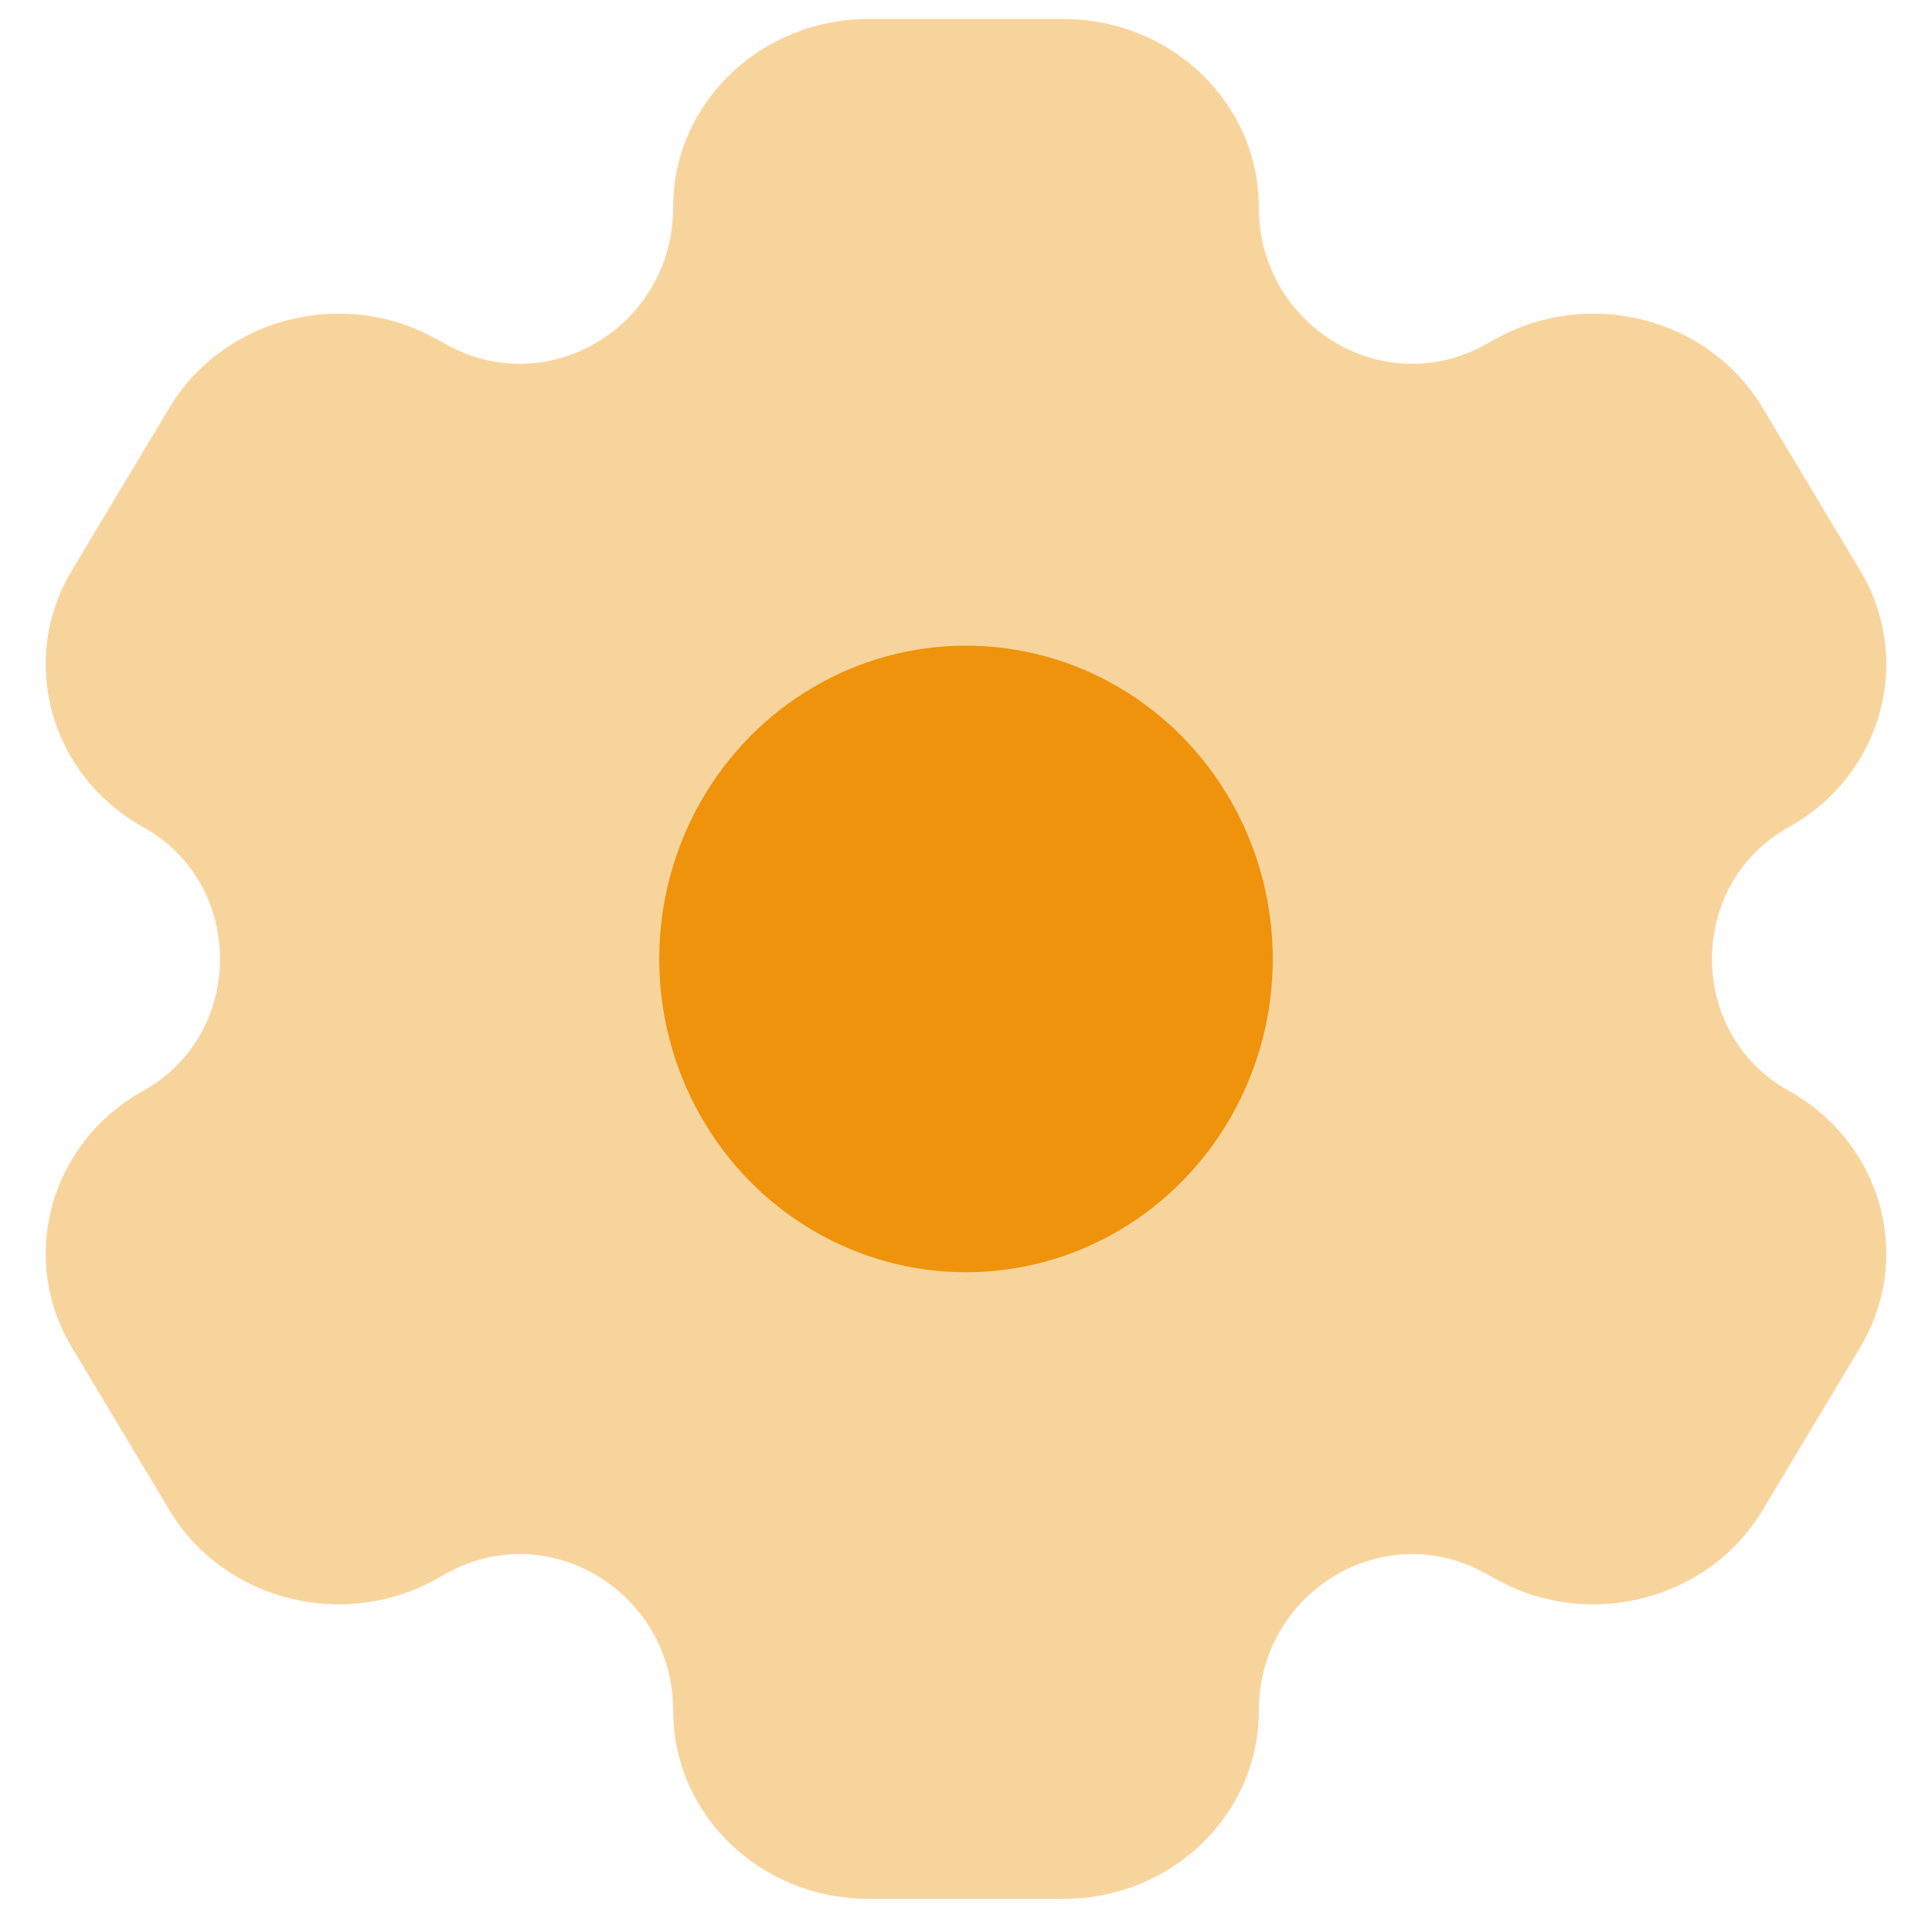
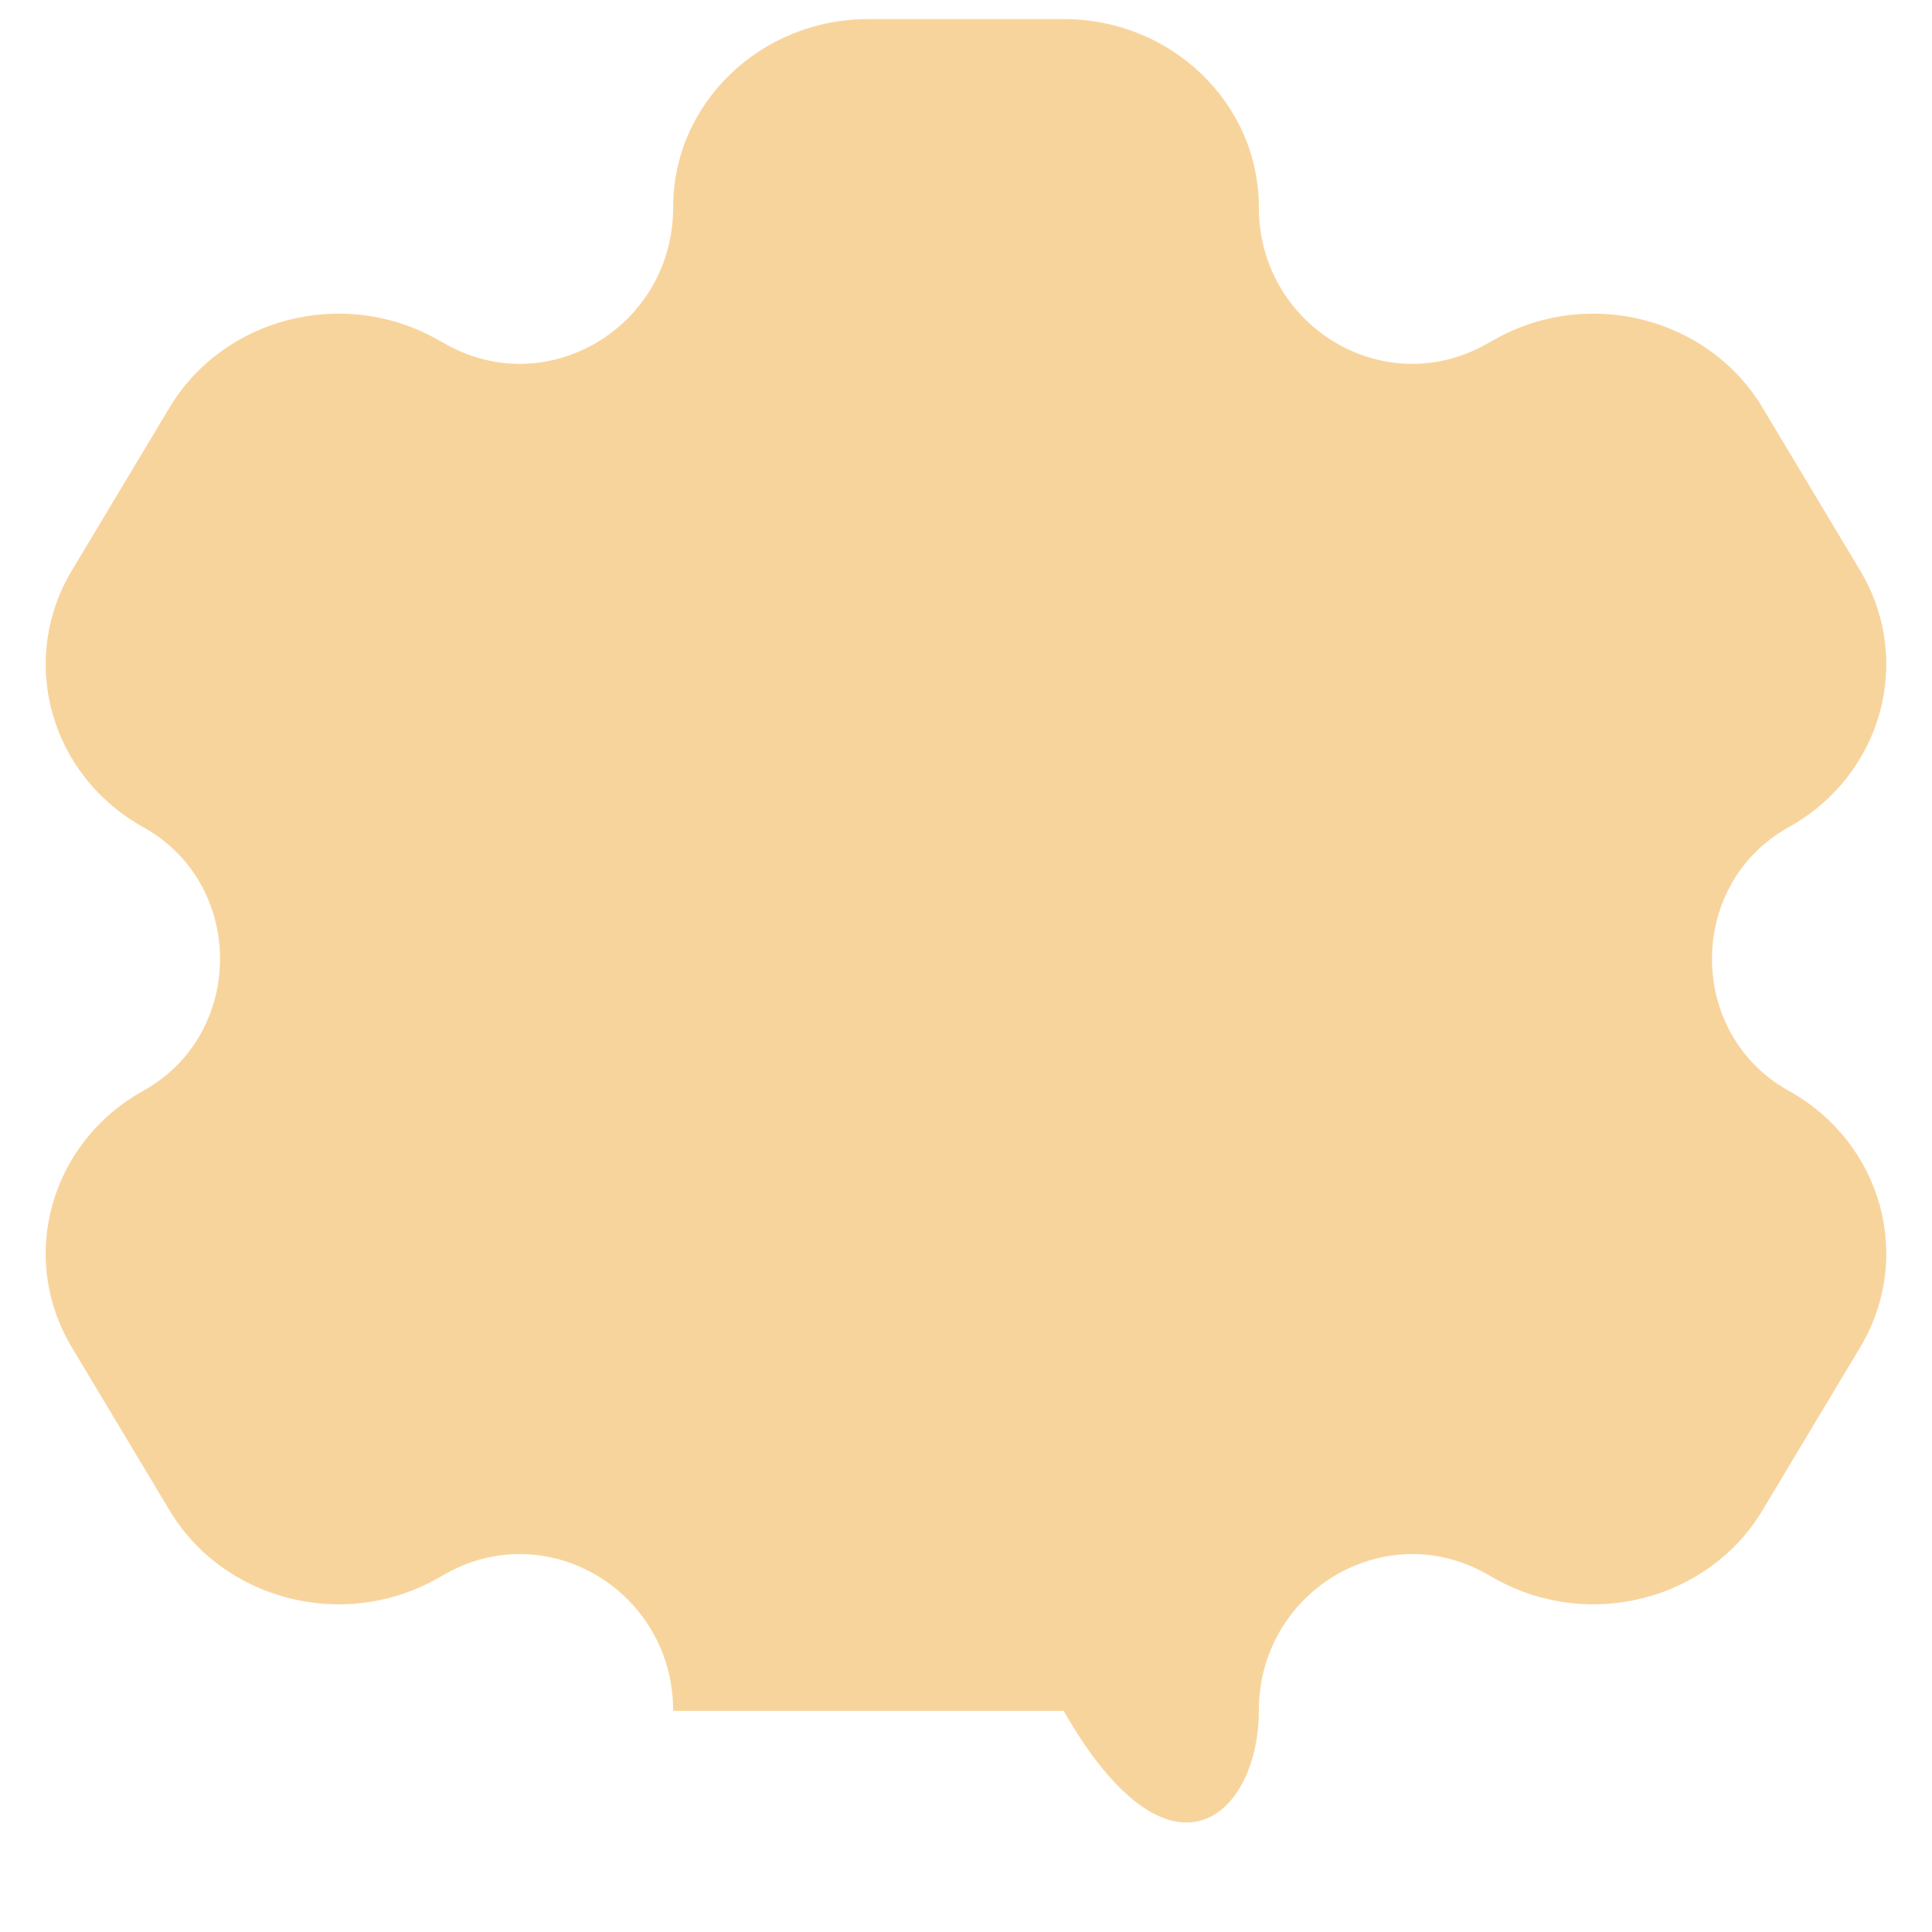
<svg xmlns="http://www.w3.org/2000/svg" width="37" height="37" viewBox="0 0 37 37" fill="none">
  <g id="setting">
-     <path id="Vector" opacity="0.4" d="M20.369 0.365H16.631C14.566 0.365 12.892 1.977 12.892 3.965C12.892 6.24 10.508 7.687 8.552 6.599L8.353 6.489C6.565 5.495 4.278 6.085 3.246 7.806L1.377 10.924C0.344 12.646 0.957 14.848 2.745 15.842C4.703 16.93 4.703 19.8 2.745 20.889C0.957 21.883 0.344 24.084 1.377 25.806L3.246 28.924C4.278 30.646 6.565 31.236 8.353 30.242L8.552 30.131C10.508 29.044 12.892 30.49 12.892 32.765C12.892 34.754 14.566 36.365 16.631 36.365H20.369C22.434 36.365 24.108 34.754 24.108 32.765C24.108 30.49 26.492 29.044 28.448 30.131L28.647 30.242C30.435 31.236 32.722 30.646 33.754 28.924L35.623 25.806C36.656 24.084 36.043 21.883 34.255 20.889C32.297 19.8 32.297 16.93 34.255 15.842C36.043 14.848 36.656 12.646 35.623 10.924L33.754 7.806C32.722 6.085 30.435 5.495 28.647 6.489L28.448 6.599C26.492 7.687 24.108 6.24 24.108 3.965C24.108 1.977 22.434 0.365 20.369 0.365Z" fill="#EE930B" />
-     <ellipse id="Ellipse 91" cx="18.5" cy="18.365" rx="5.875" ry="6" fill="#EE930B" />
+     <path id="Vector" opacity="0.4" d="M20.369 0.365H16.631C14.566 0.365 12.892 1.977 12.892 3.965C12.892 6.24 10.508 7.687 8.552 6.599L8.353 6.489C6.565 5.495 4.278 6.085 3.246 7.806L1.377 10.924C0.344 12.646 0.957 14.848 2.745 15.842C4.703 16.93 4.703 19.8 2.745 20.889C0.957 21.883 0.344 24.084 1.377 25.806L3.246 28.924C4.278 30.646 6.565 31.236 8.353 30.242L8.552 30.131C10.508 29.044 12.892 30.49 12.892 32.765H20.369C22.434 36.365 24.108 34.754 24.108 32.765C24.108 30.49 26.492 29.044 28.448 30.131L28.647 30.242C30.435 31.236 32.722 30.646 33.754 28.924L35.623 25.806C36.656 24.084 36.043 21.883 34.255 20.889C32.297 19.8 32.297 16.93 34.255 15.842C36.043 14.848 36.656 12.646 35.623 10.924L33.754 7.806C32.722 6.085 30.435 5.495 28.647 6.489L28.448 6.599C26.492 7.687 24.108 6.24 24.108 3.965C24.108 1.977 22.434 0.365 20.369 0.365Z" fill="#EE930B" />
  </g>
</svg>